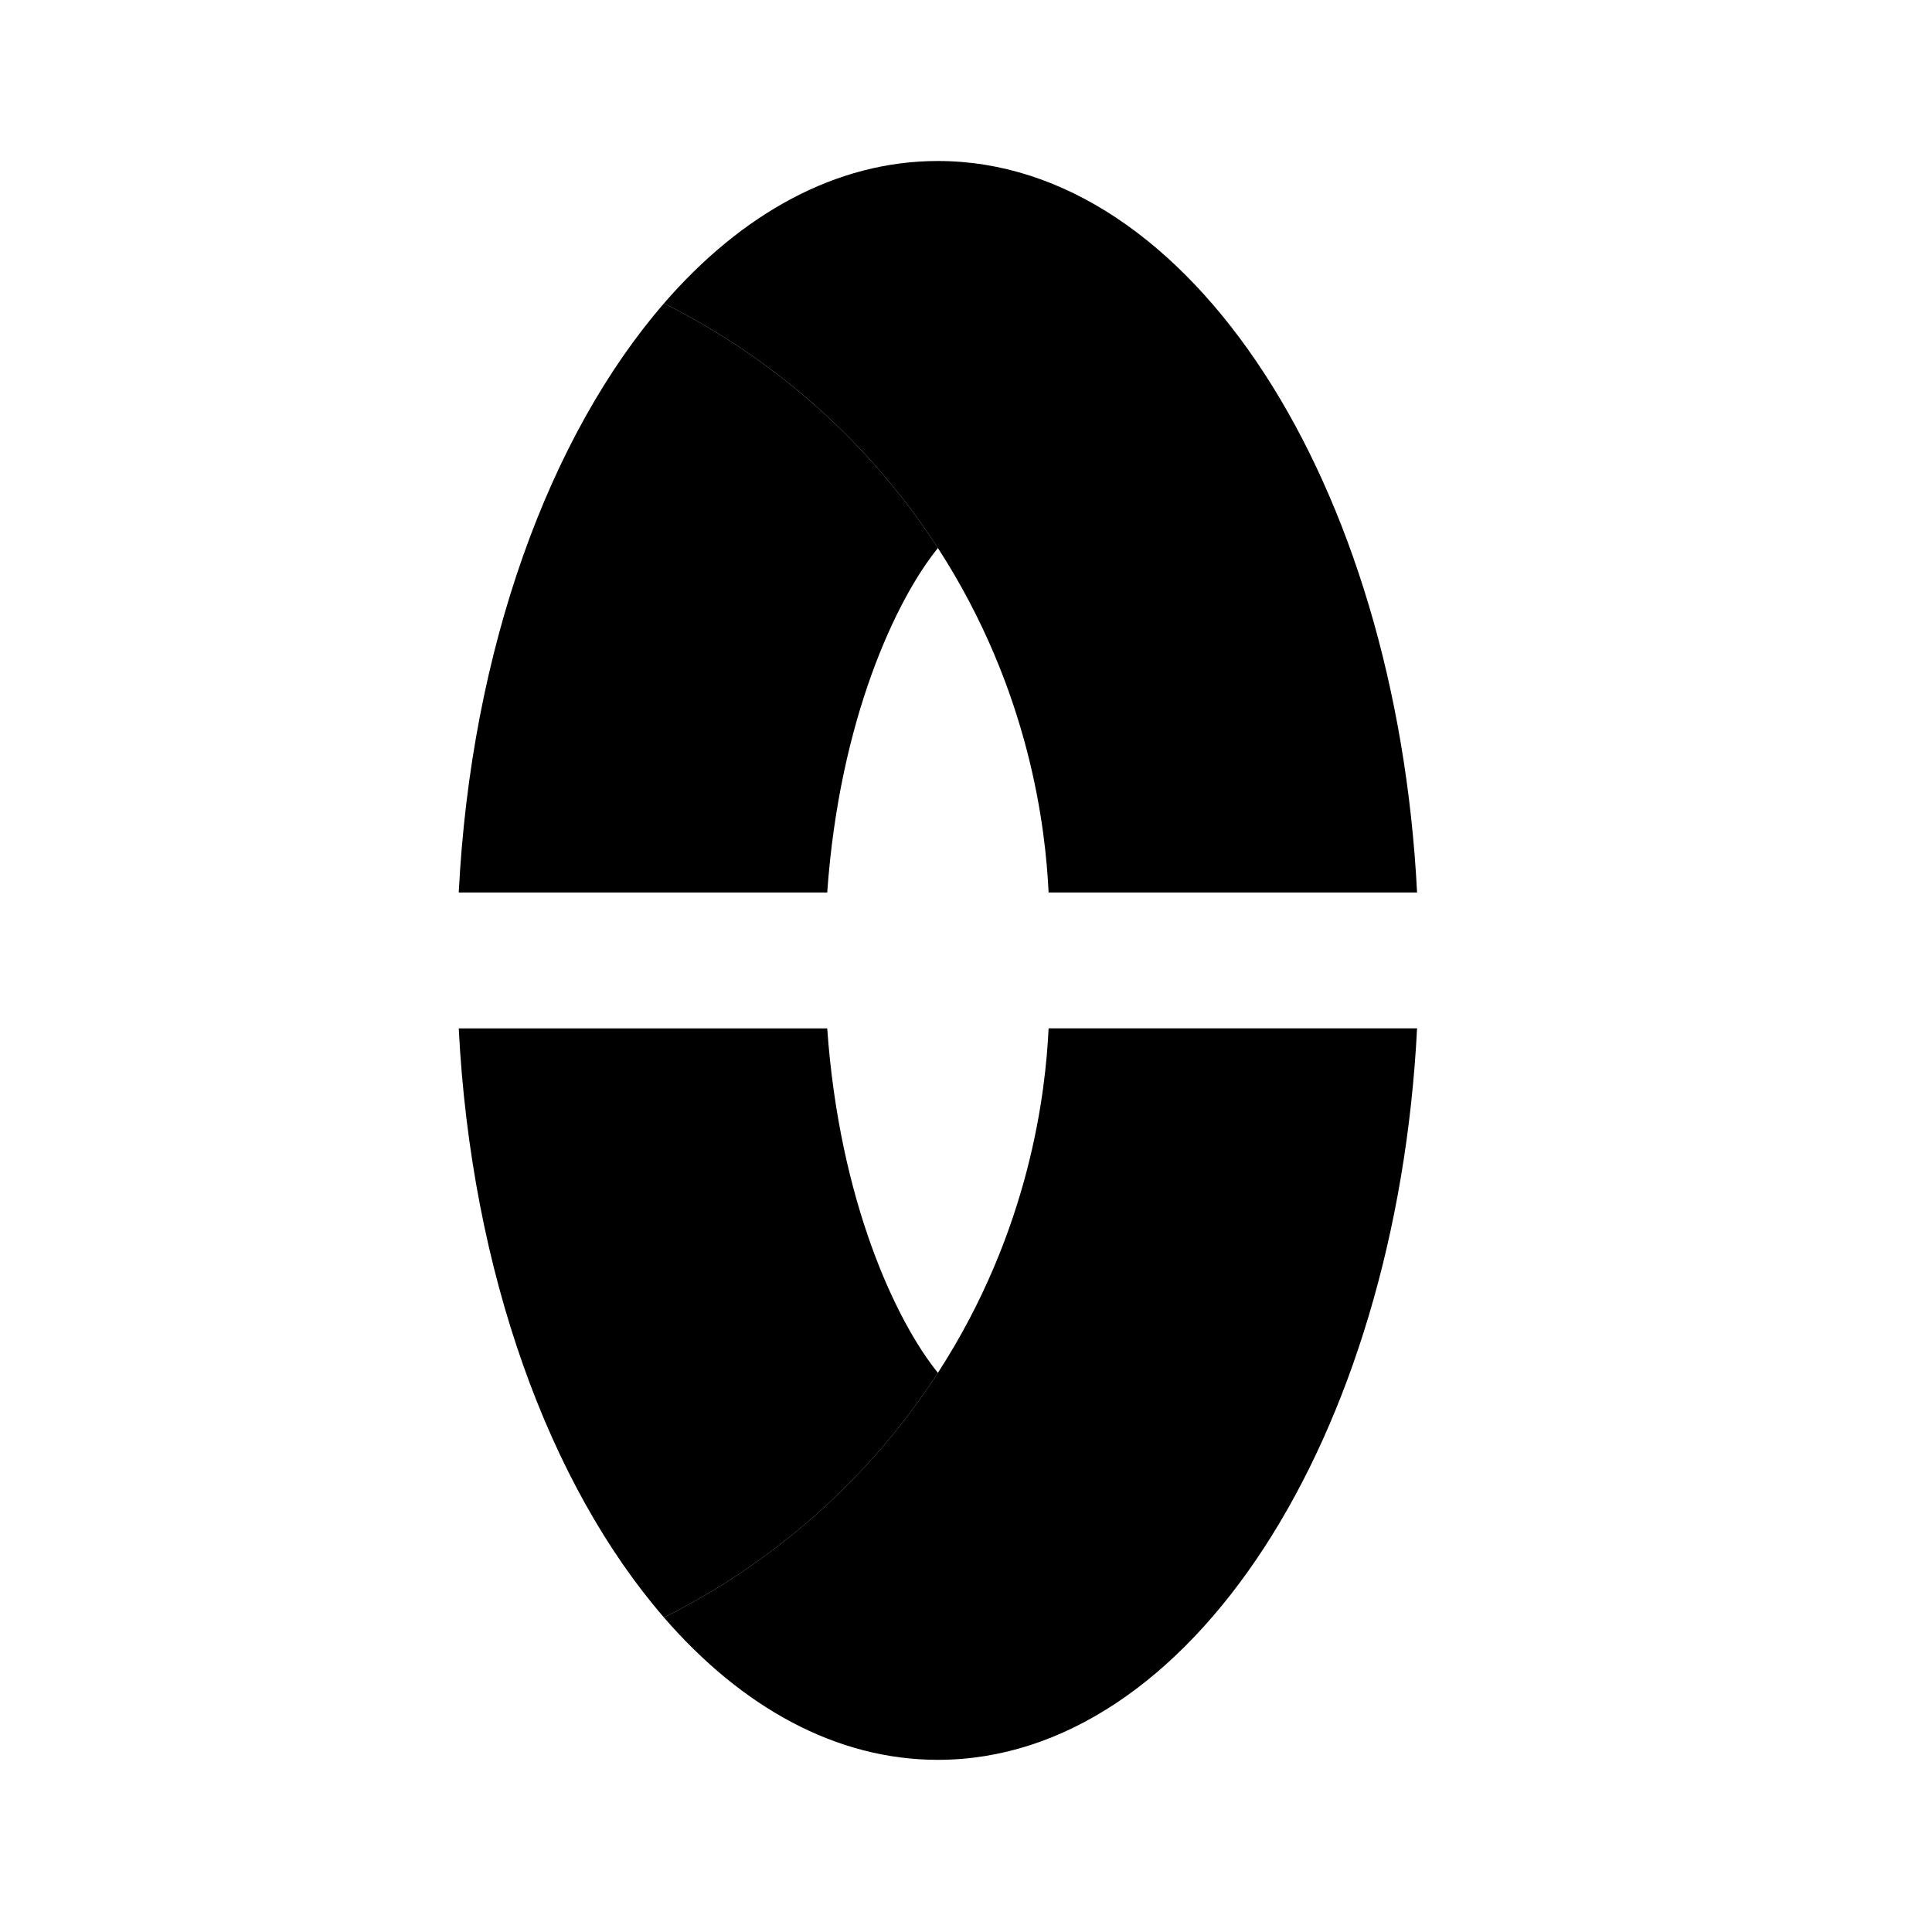
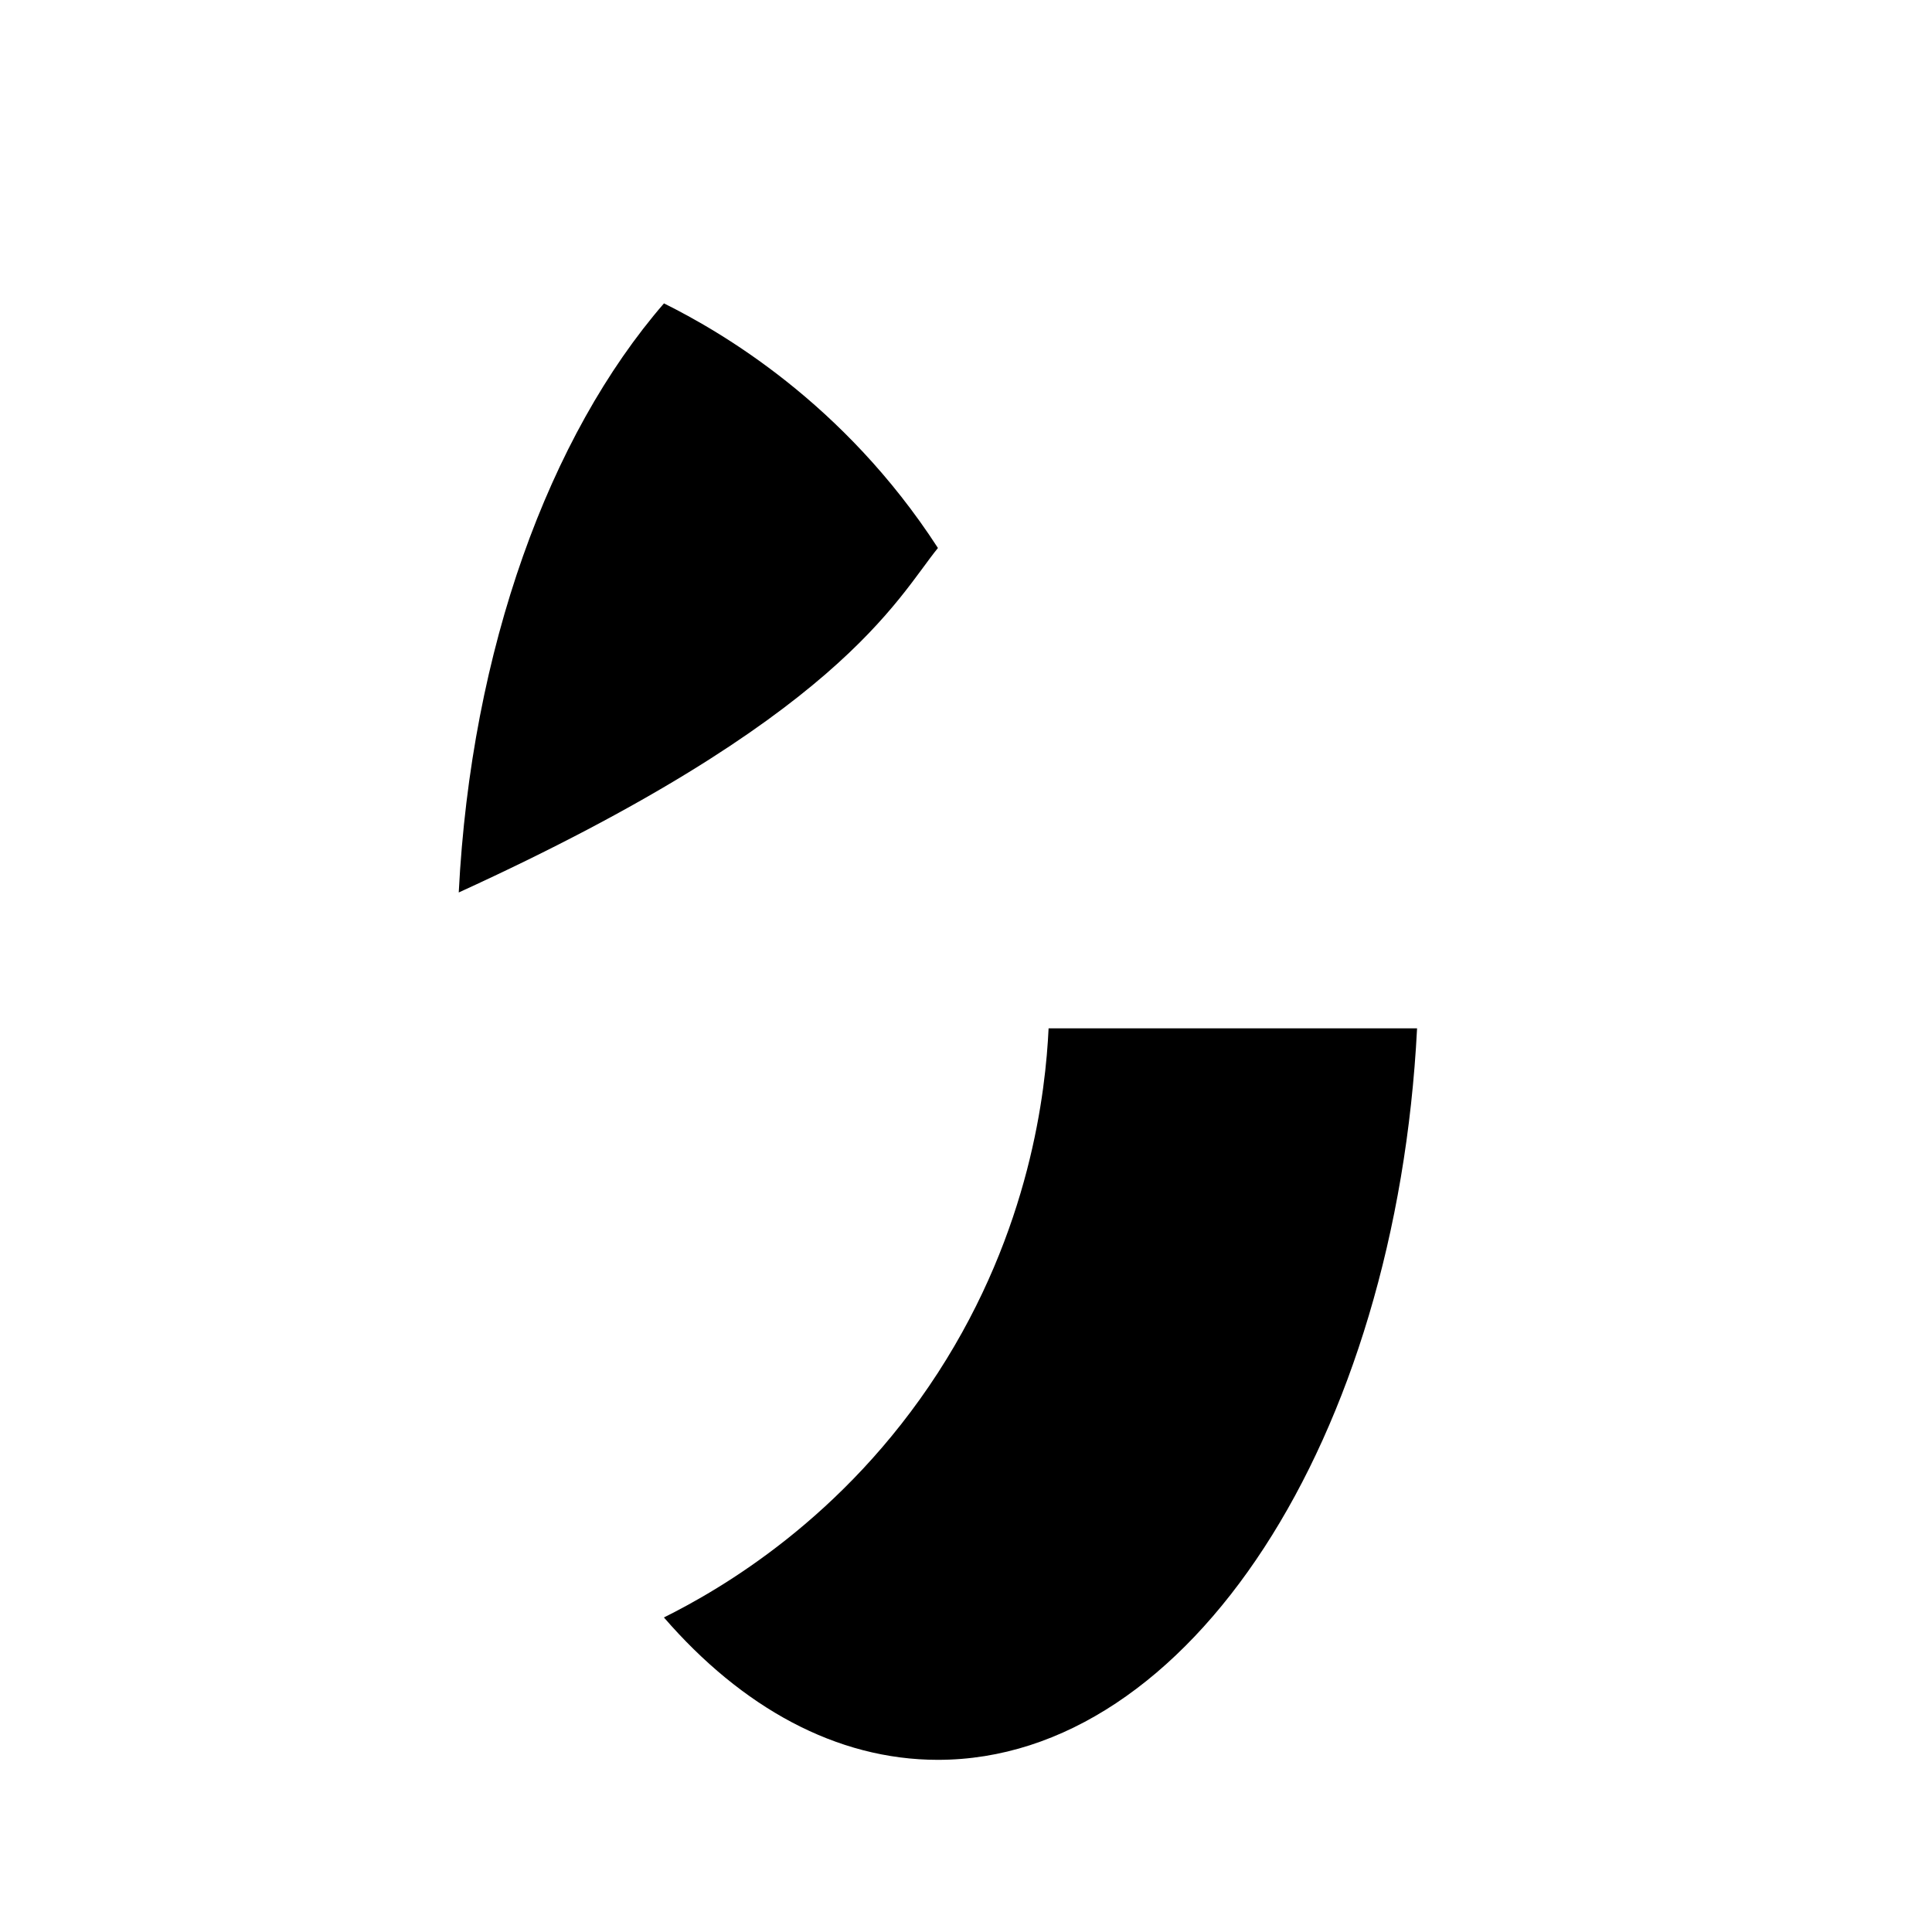
<svg xmlns="http://www.w3.org/2000/svg" width="36" height="36" viewBox="0 0 36 36" fill="none">
-   <path d="M12.372 5.653C10.238 8.117 8.779 12.082 8.548 16.63H15.414C15.643 13.39 16.709 11.157 17.477 10.211C15.717 7.493 13.415 6.172 12.372 5.653Z" fill="url(#paint0_linear_826_3)" style="" />
-   <path d="M19.539 16.63H26.405C26.017 8.996 22.169 3 17.476 3C15.579 3 13.82 3.981 12.371 5.653C13.41 6.17 15.715 7.49 17.476 10.211C19.204 12.88 19.484 15.47 19.539 16.63Z" fill="url(#paint1_linear_826_3)" style="" />
-   <path d="M12.372 30.139C10.238 27.675 8.779 23.71 8.548 19.163H15.414C15.643 22.402 16.709 24.636 17.477 25.581C15.717 28.3 13.415 29.62 12.372 30.139Z" fill="url(#paint2_linear_826_3)" style="" />
+   <path d="M12.372 5.653C10.238 8.117 8.779 12.082 8.548 16.63C15.643 13.39 16.709 11.157 17.477 10.211C15.717 7.493 13.415 6.172 12.372 5.653Z" fill="url(#paint0_linear_826_3)" style="" />
  <path d="M19.539 19.162H26.405C26.017 26.796 22.169 32.792 17.476 32.792C15.579 32.792 13.82 31.811 12.371 30.139C13.41 29.622 15.715 28.301 17.476 25.581C19.204 22.912 19.484 20.322 19.539 19.162Z" fill="url(#paint3_linear_826_3)" style="" />
  <defs>
    <linearGradient id="paint0_linear_826_3" x1="10.615" y1="15.84" x2="15.679" y2="8.487" gradientUnits="userSpaceOnUse">
      <stop offset="0.151" stop-color="#146BB5" style="stop-color:#146BB5;stop-color:color(display-p3 0.078 0.42 0.71);stop-opacity:1;" />
      <stop offset="0.268" stop-color="#1566AE" style="stop-color:#1566AE;stop-color:color(display-p3 0.082 0.4 0.682);stop-opacity:1;" />
      <stop offset="0.435" stop-color="#155CA0" style="stop-color:#155CA0;stop-color:color(display-p3 0.082 0.361 0.627);stop-opacity:1;" />
      <stop offset="0.632" stop-color="#144C8B" style="stop-color:#144C8B;stop-color:color(display-p3 0.078 0.298 0.545);stop-opacity:1;" />
      <stop offset="0.851" stop-color="#0E356F" style="stop-color:#0E356F;stop-color:color(display-p3 0.055 0.208 0.435);stop-opacity:1;" />
      <stop offset="1" stop-color="#06235B" style="stop-color:#06235B;stop-color:color(display-p3 0.024 0.137 0.357);stop-opacity:1;" />
    </linearGradient>
    <linearGradient id="paint1_linear_826_3" x1="23.542" y1="8.59" x2="15.532" y2="12.848" gradientUnits="userSpaceOnUse">
      <stop stop-color="#7EC8EF" style="stop-color:#7EC8EF;stop-color:color(display-p3 0.494 0.784 0.937);stop-opacity:1;" />
      <stop offset="1" stop-color="#405EAB" style="stop-color:#405EAB;stop-color:color(display-p3 0.251 0.369 0.671);stop-opacity:1;" />
    </linearGradient>
    <linearGradient id="paint2_linear_826_3" x1="10.615" y1="19.952" x2="15.679" y2="27.306" gradientUnits="userSpaceOnUse">
      <stop offset="0.151" stop-color="#8DABD1" style="stop-color:#8DABD1;stop-color:color(display-p3 0.553 0.671 0.82);stop-opacity:1;" />
      <stop offset="0.309" stop-color="#87A5CD" style="stop-color:#87A5CD;stop-color:color(display-p3 0.529 0.647 0.804);stop-opacity:1;" />
      <stop offset="0.535" stop-color="#7797C4" style="stop-color:#7797C4;stop-color:color(display-p3 0.467 0.592 0.769);stop-opacity:1;" />
      <stop offset="0.801" stop-color="#5F81B6" style="stop-color:#5F81B6;stop-color:color(display-p3 0.372 0.506 0.714);stop-opacity:1;" />
      <stop offset="1" stop-color="#4970AA" style="stop-color:#4970AA;stop-color:color(display-p3 0.286 0.439 0.667);stop-opacity:1;" />
    </linearGradient>
    <linearGradient id="paint3_linear_826_3" x1="24.682" y1="27.808" x2="16.672" y2="23.55" gradientUnits="userSpaceOnUse">
      <stop offset="0.056" stop-color="#CCE6F8" style="stop-color:#CCE6F8;stop-color:color(display-p3 0.8 0.902 0.973);stop-opacity:1;" />
      <stop offset="0.796" stop-color="#82A5D4" style="stop-color:#82A5D4;stop-color:color(display-p3 0.51 0.647 0.831);stop-opacity:1;" />
    </linearGradient>
  </defs>
</svg>